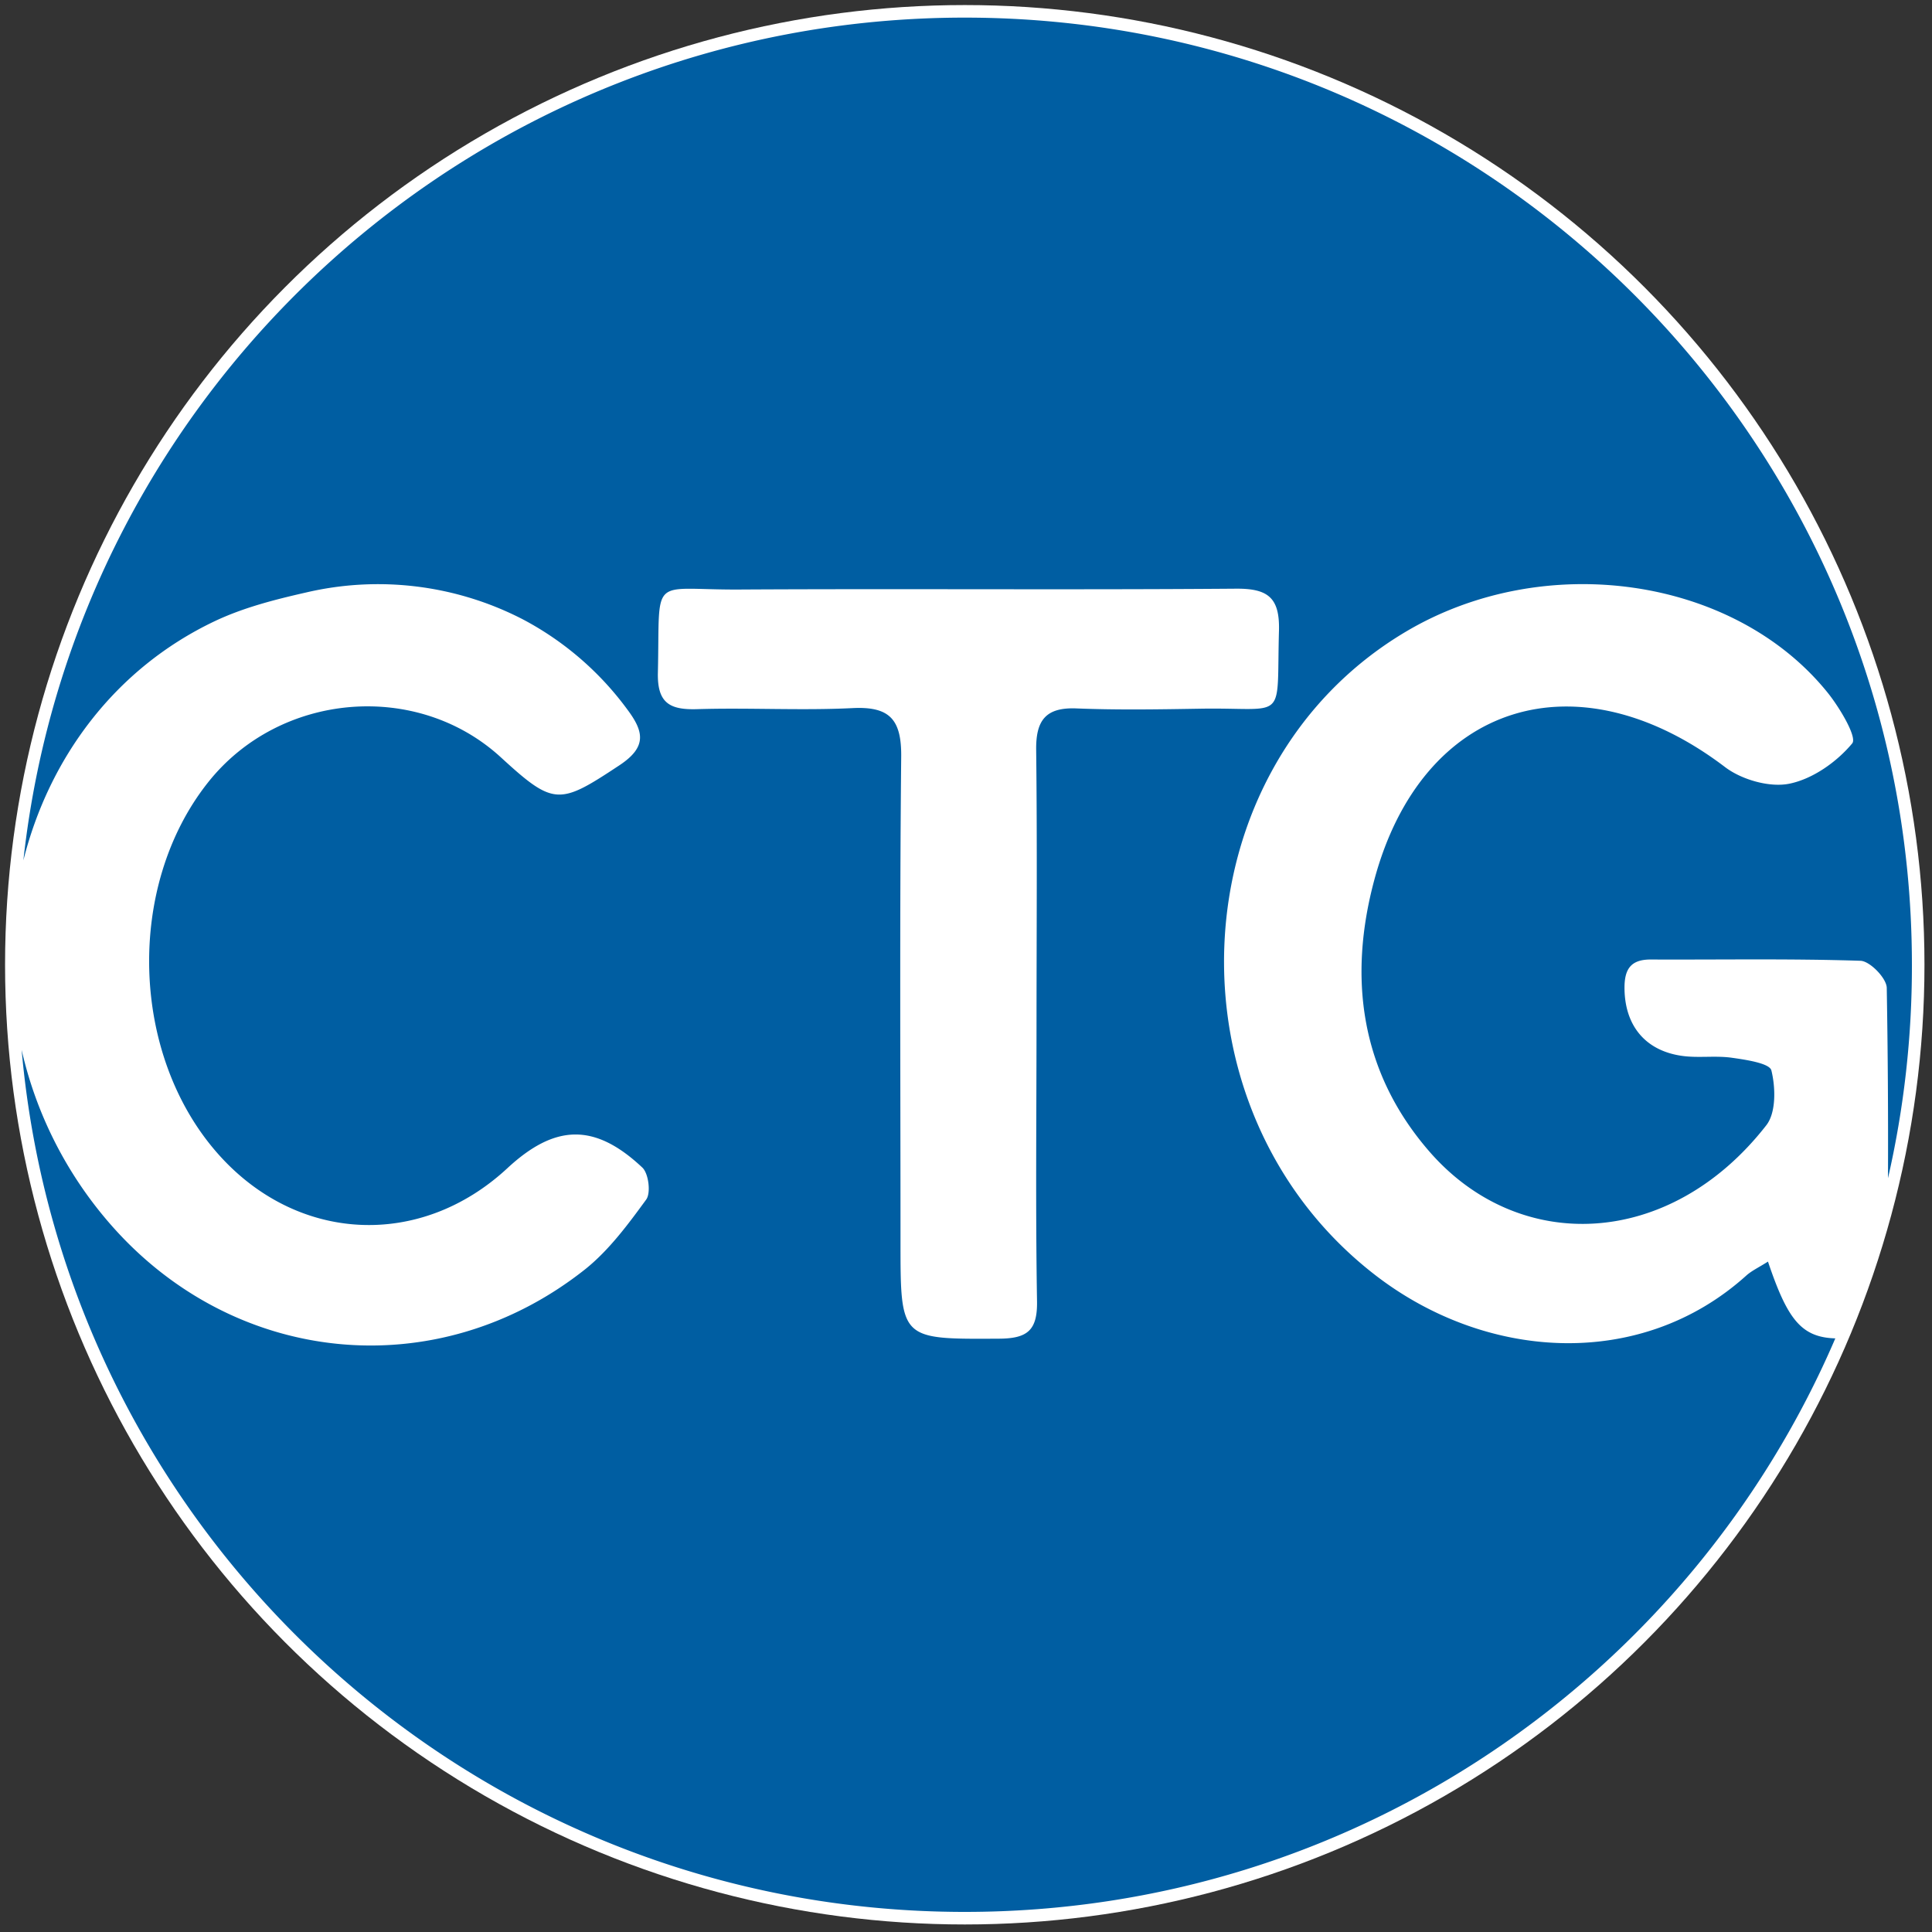
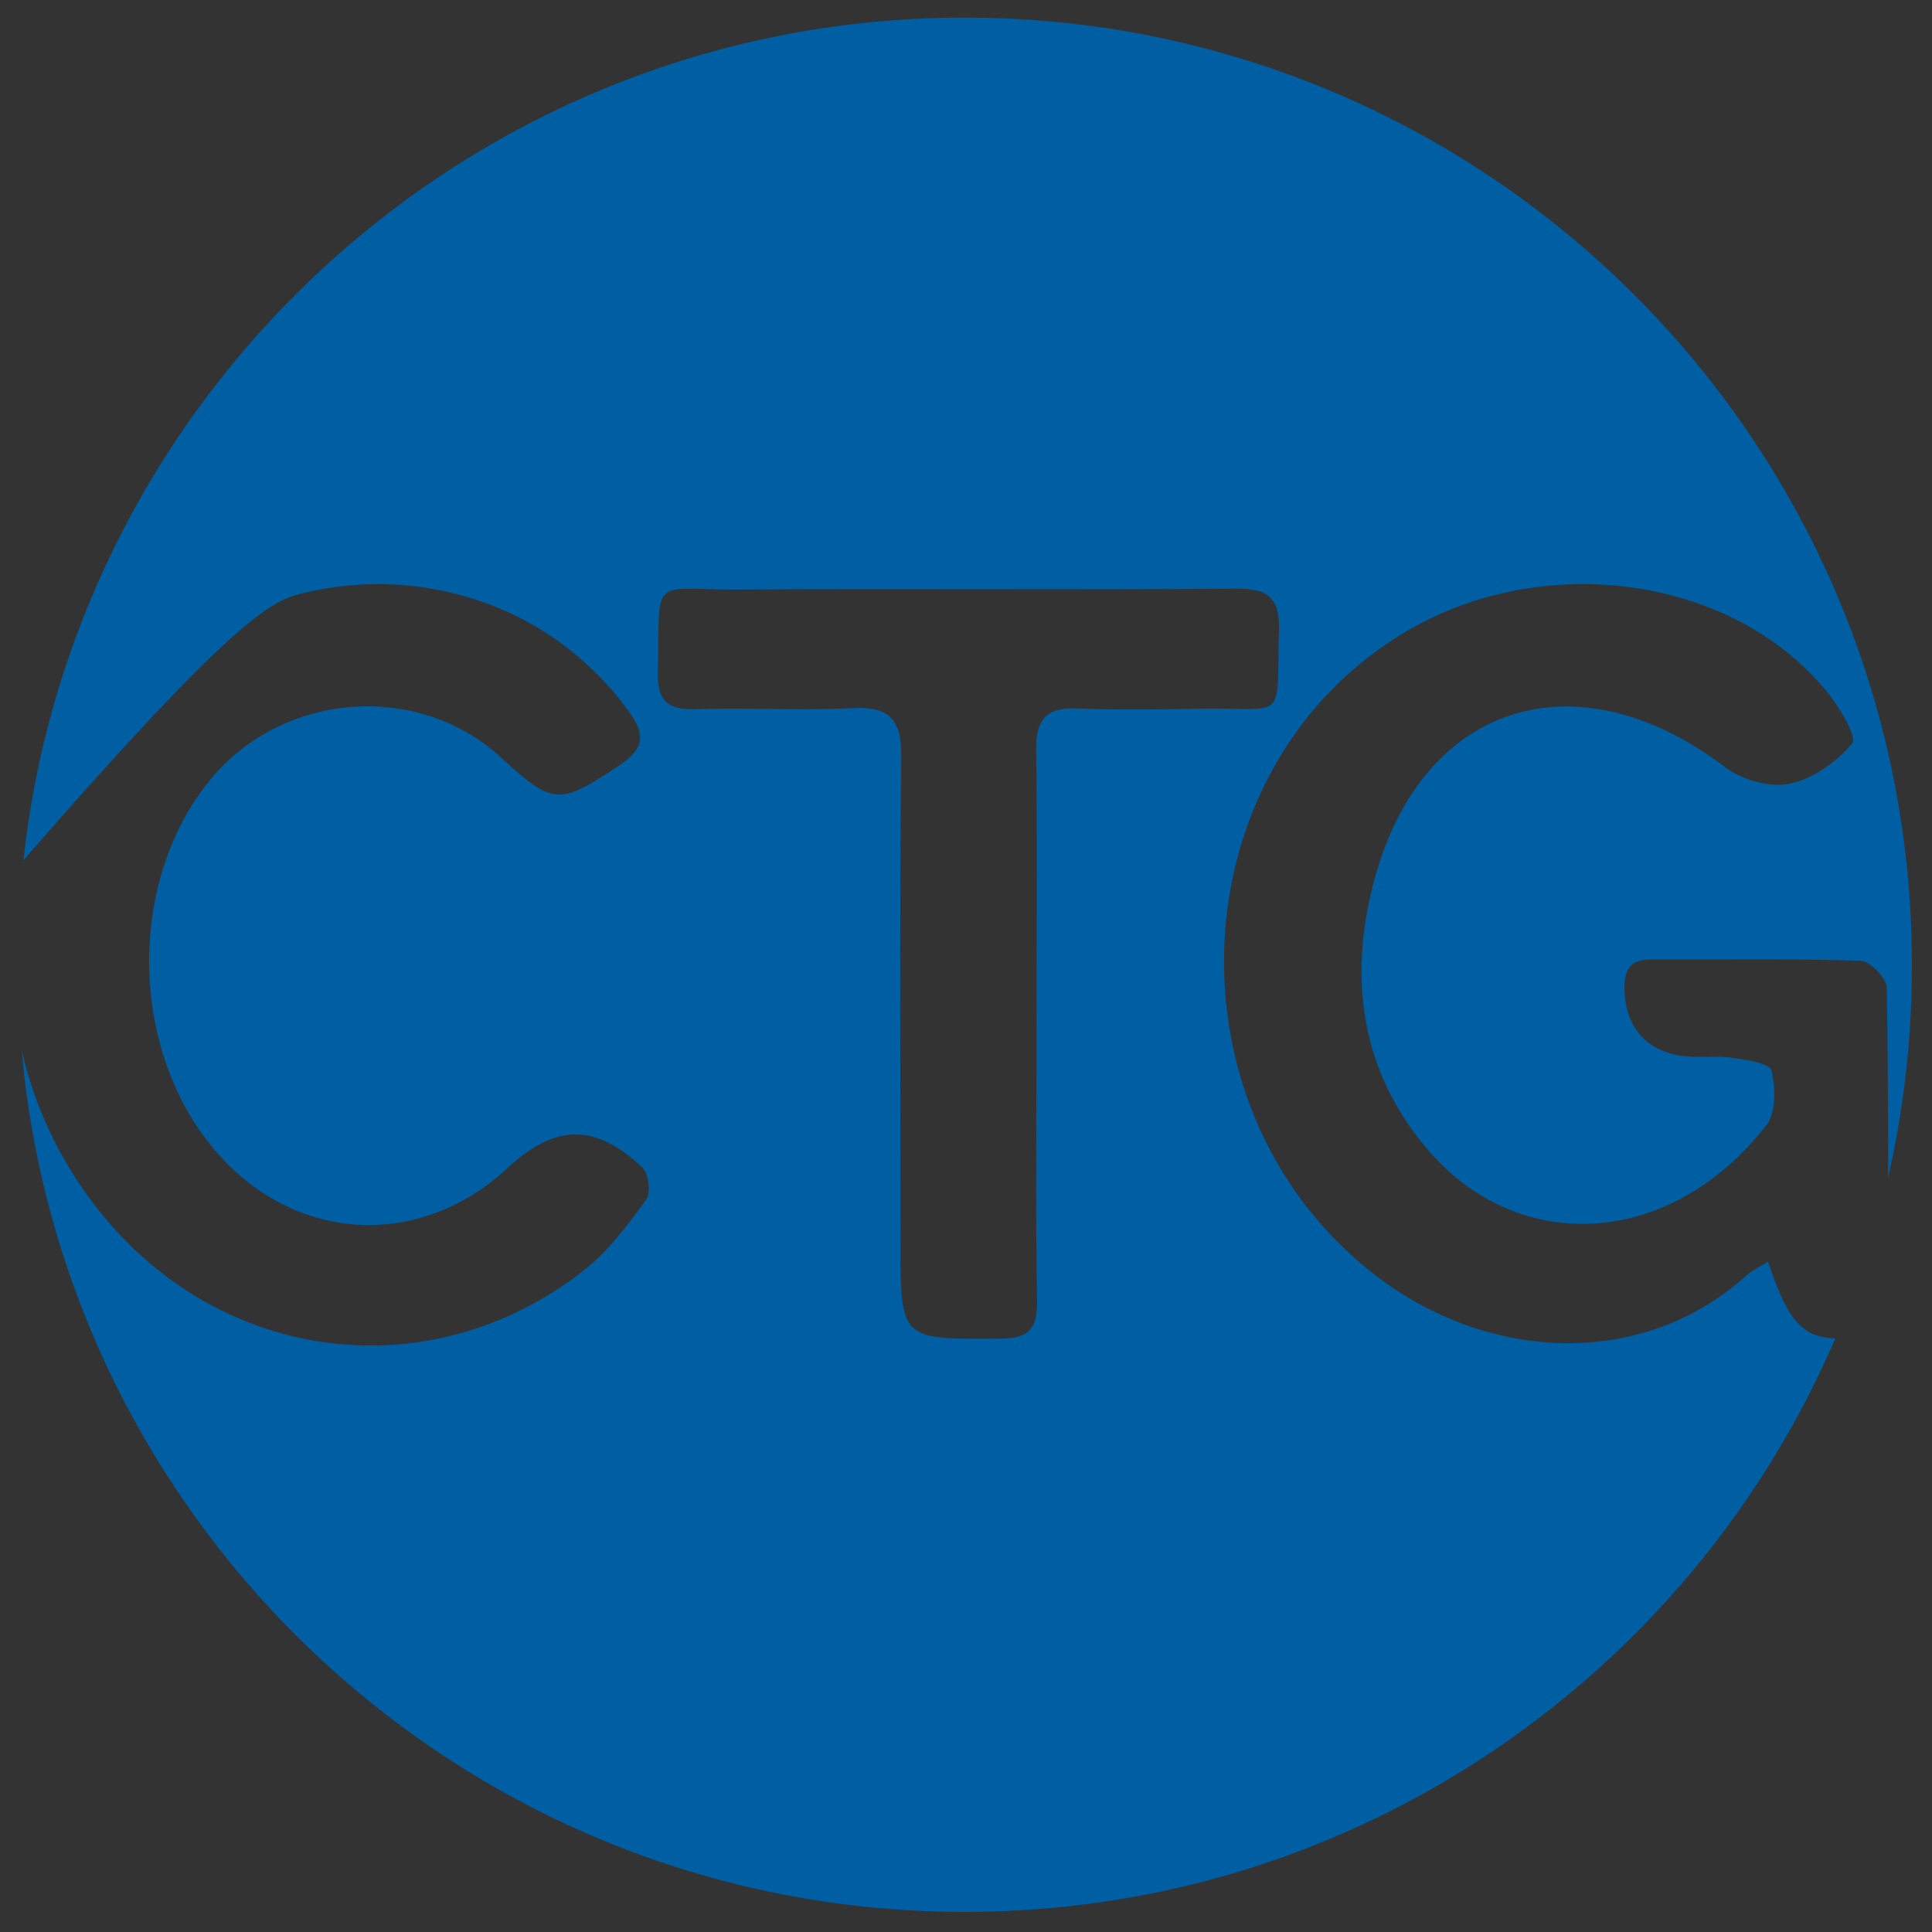
<svg xmlns="http://www.w3.org/2000/svg" id="Layer_1" data-name="Layer 1" viewBox="0 0 500 500">
  <rect x="0" y="0" width="500" height="500" fill="#333333" stroke="none" />
  <defs>
    <style>.cls-1{fill:#fff;}.cls-2{fill:#005ea2;}</style>
  </defs>
-   <circle class="cls-1" cx="249.68" cy="249.68" r="248.37" />
-   <path class="cls-2" d="M494.8,249.68C494.8,114.3,385.06,4.56,249.68,4.56,123.44,4.56,19.5,100,6.05,222.66c6.61-26.33,23.54-49.56,49.52-61.9C63,157.25,71,155.2,79.19,153.34a81.67,81.67,0,0,1,56.07,6.92,79.66,79.66,0,0,1,27.11,23.38c4.28,5.73,5.09,9.68-2.07,14.42-15.51,10.26-16.91,10.57-30.61-2-21.72-20-57.34-17-75.9,6.49-21.21,26.8-20.07,70.29,2.52,95.94,20.43,23.19,52.39,24.82,75,3.84,12.37-11.47,22.63-11.73,34.93-.16,1.62,1.53,2.24,6.56,1,8.27-4.68,6.41-9.59,13.06-15.74,18C113,359,60.05,353.56,28,316.17a103.43,103.43,0,0,1-22.4-44.46C16.7,396.77,121.73,494.8,249.68,494.8c101,0,187.79-61.13,225.3-148.43-8.93-.26-12.45-5.12-17.43-19.87-2.41,1.53-4.22,2.36-5.63,3.63-27.25,24.55-67.31,22.12-96.14-.24-55.26-42.84-51.08-131.27,8-166.38,35.79-21.28,84.84-14.38,109.15,15.67,3.15,3.9,7.75,11.61,6.42,13.21-4,4.81-10.19,9.18-16.22,10.42-5.1,1.06-12.31-1-16.61-4.23-38.29-29.16-78.49-16.85-90.85,29.14-6.76,25.13-3.68,49.47,14,70,23.23,27.05,62.46,25.58,87.46-6.52,2.54-3.26,2.4-9.74,1.3-14.18-.46-1.86-6.59-2.76-10.26-3.28-4.28-.6-8.75.13-13-.5-9.51-1.4-14.64-7.94-14.75-17.37-.05-4.92,1.49-7.57,6.8-7.55,18.1.08,36.2-.26,54.28.33,2.43.08,6.74,4.5,6.79,7q.42,24.63.32,49.27A245.93,245.93,0,0,0,494.8,249.68ZM331,163.13c-.69,24.23,2.36,19.9-20.28,20.28-10.71.18-21.44.36-32.14-.07-8-.32-10.51,3.13-10.42,10.75.28,23.77.1,47.55.09,71.33s-.26,47.55.13,71.32c.13,7.57-2.48,9.67-9.85,9.71-25.48.13-25.48.39-25.48-25,0-41.86-.24-83.72.18-125.57.1-9.65-2.94-13.11-12.62-12.62-13.36.66-26.79-.14-40.17.27-7.08.22-10.36-1.55-10.18-9.43.6-25.77-2.4-21.39,21.13-21.53,42.86-.24,85.73.12,128.59-.22C328.13,152.31,331.2,154.67,331,163.13Z" />
+   <path class="cls-2" d="M494.8,249.68C494.8,114.3,385.06,4.56,249.68,4.56,123.44,4.56,19.5,100,6.05,222.66C63,157.25,71,155.2,79.19,153.34a81.67,81.67,0,0,1,56.07,6.92,79.66,79.66,0,0,1,27.11,23.38c4.28,5.73,5.09,9.68-2.07,14.42-15.51,10.26-16.91,10.57-30.61-2-21.72-20-57.34-17-75.9,6.49-21.21,26.8-20.07,70.29,2.52,95.94,20.43,23.19,52.39,24.82,75,3.84,12.37-11.47,22.63-11.73,34.93-.16,1.62,1.53,2.24,6.56,1,8.27-4.68,6.41-9.59,13.06-15.74,18C113,359,60.05,353.56,28,316.17a103.43,103.43,0,0,1-22.4-44.46C16.7,396.77,121.73,494.8,249.68,494.8c101,0,187.79-61.13,225.3-148.43-8.93-.26-12.45-5.12-17.43-19.87-2.41,1.53-4.22,2.36-5.63,3.63-27.25,24.55-67.31,22.12-96.14-.24-55.26-42.84-51.08-131.27,8-166.38,35.79-21.28,84.84-14.38,109.15,15.67,3.15,3.9,7.75,11.61,6.42,13.21-4,4.81-10.19,9.18-16.22,10.42-5.1,1.06-12.31-1-16.61-4.23-38.29-29.16-78.49-16.85-90.85,29.14-6.76,25.13-3.68,49.47,14,70,23.23,27.05,62.46,25.58,87.46-6.52,2.54-3.26,2.4-9.74,1.3-14.18-.46-1.86-6.59-2.76-10.26-3.28-4.28-.6-8.75.13-13-.5-9.51-1.4-14.64-7.94-14.75-17.37-.05-4.92,1.49-7.57,6.8-7.55,18.1.08,36.2-.26,54.28.33,2.43.08,6.74,4.5,6.79,7q.42,24.63.32,49.27A245.93,245.93,0,0,0,494.8,249.68ZM331,163.13c-.69,24.23,2.36,19.9-20.28,20.28-10.71.18-21.44.36-32.14-.07-8-.32-10.51,3.13-10.42,10.75.28,23.77.1,47.55.09,71.33s-.26,47.55.13,71.32c.13,7.57-2.48,9.67-9.85,9.71-25.48.13-25.48.39-25.48-25,0-41.86-.24-83.72.18-125.57.1-9.65-2.94-13.11-12.62-12.62-13.36.66-26.79-.14-40.17.27-7.08.22-10.36-1.55-10.18-9.43.6-25.77-2.4-21.39,21.13-21.53,42.86-.24,85.73.12,128.59-.22C328.13,152.31,331.2,154.67,331,163.13Z" />
</svg>